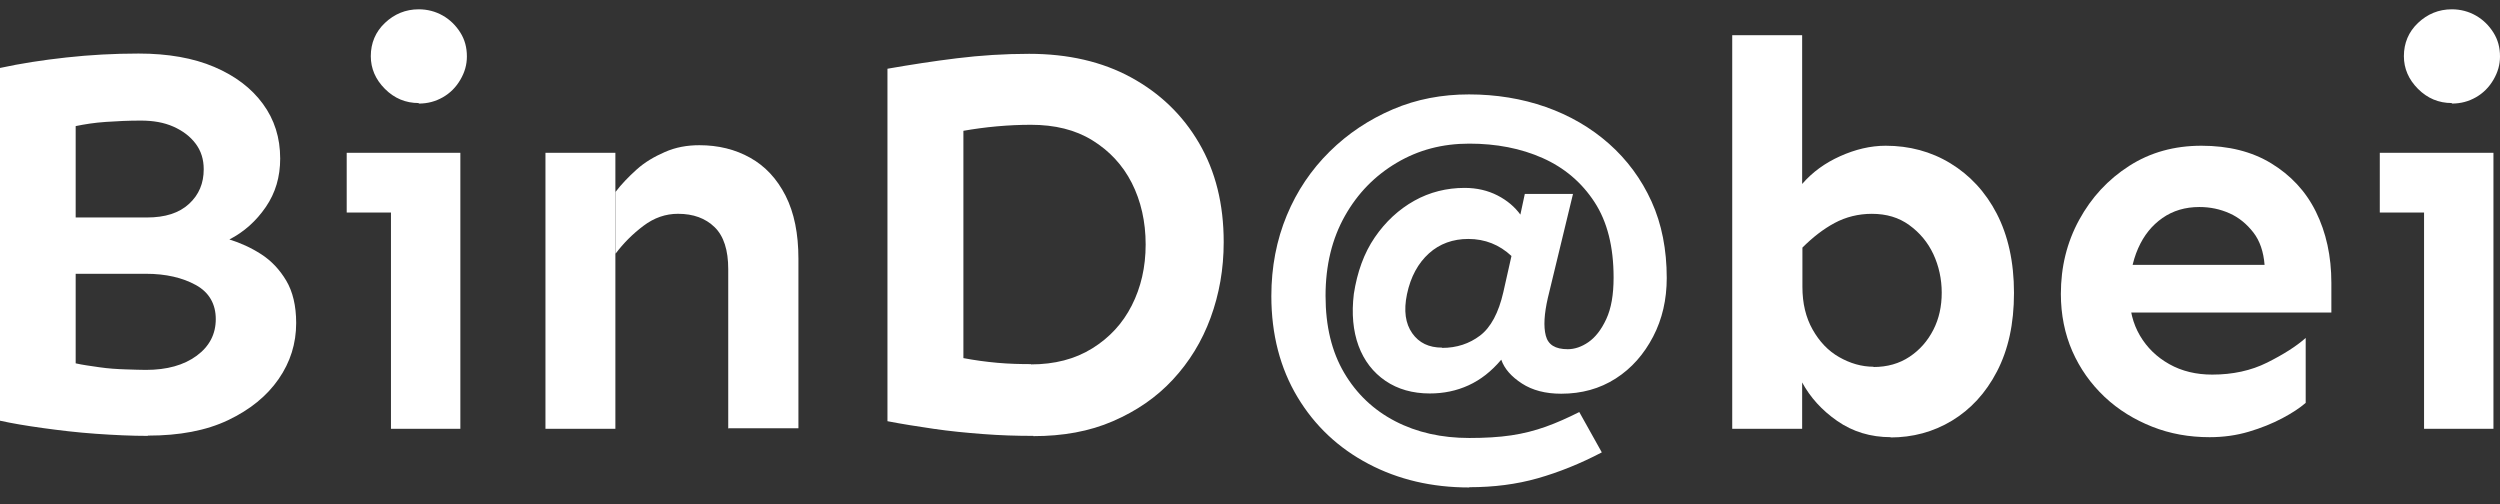
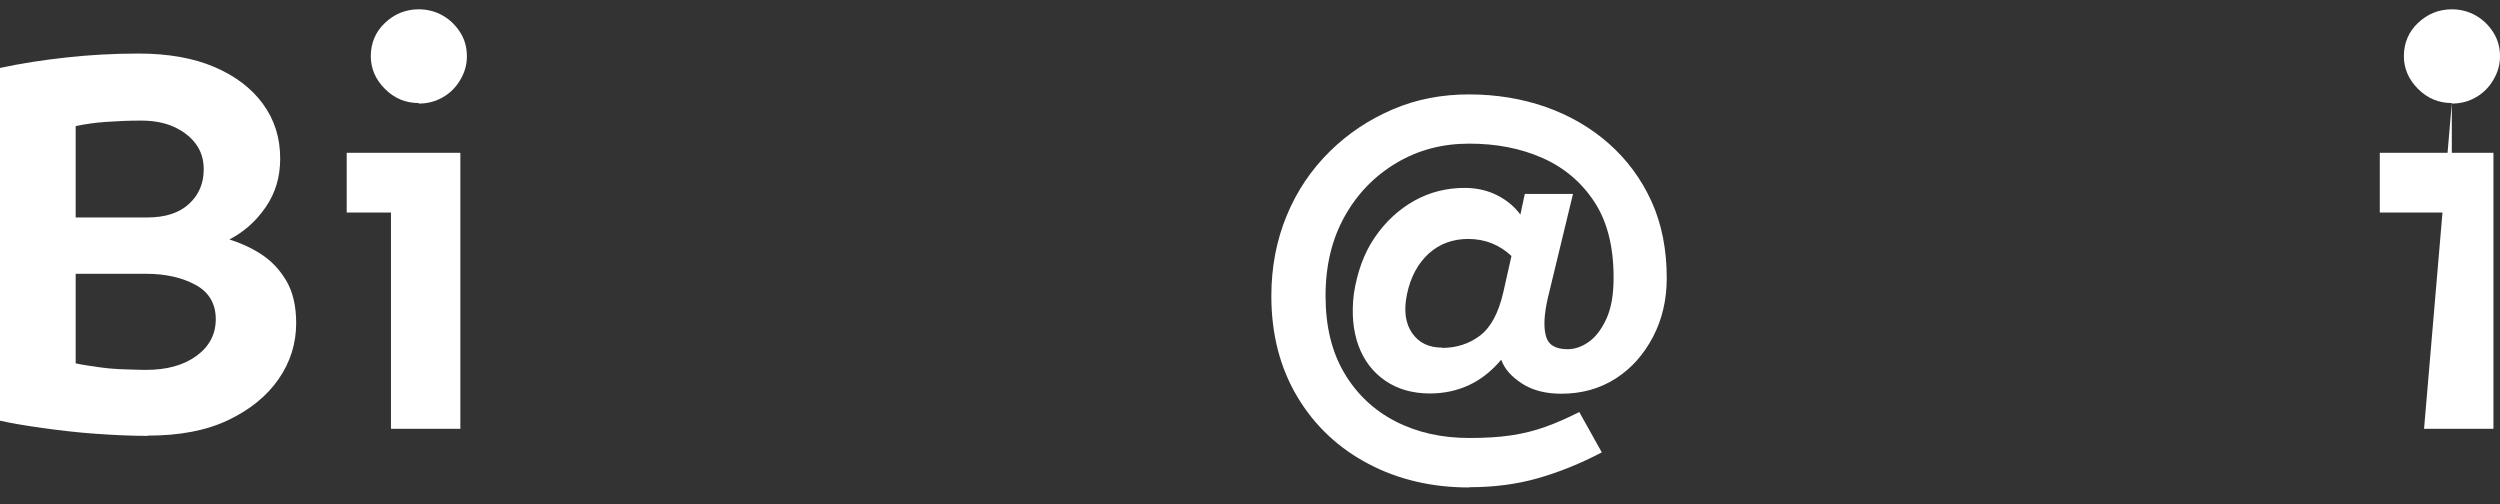
<svg xmlns="http://www.w3.org/2000/svg" width="119" height="24" viewBox="0 0 119 24" fill="none">
  <rect x="0" y="0" width="119" height="24" fill="#333333" stroke="none" />
  <path d="M7.03 20.748C6.27 20.748 5.447 20.71 4.562 20.648C3.677 20.586 2.842 20.486 2.032 20.374C1.222 20.262 0.561 20.149 0 20.025V3.235C0.972 3.023 2.019 2.861 3.154 2.736C4.288 2.612 5.422 2.549 6.594 2.549C8.002 2.549 9.199 2.761 10.196 3.185C11.193 3.609 11.966 4.195 12.514 4.943C13.063 5.691 13.337 6.551 13.337 7.548C13.337 8.42 13.113 9.181 12.652 9.854C12.19 10.527 11.617 11.038 10.919 11.399C11.443 11.561 11.941 11.786 12.427 12.097C12.913 12.409 13.312 12.833 13.624 13.356C13.935 13.88 14.098 14.553 14.098 15.376C14.098 16.348 13.823 17.233 13.262 18.043C12.701 18.853 11.904 19.501 10.857 20C9.81 20.498 8.538 20.735 7.043 20.735L7.03 20.748ZM6.943 17.607C7.952 17.607 8.75 17.382 9.361 16.934C9.972 16.485 10.271 15.899 10.271 15.189C10.271 14.478 9.959 13.917 9.324 13.568C8.688 13.219 7.903 13.032 6.943 13.032H3.016V10.352H6.993C7.865 10.352 8.526 10.14 8.999 9.704C9.473 9.268 9.697 8.719 9.697 8.059C9.697 7.585 9.573 7.186 9.311 6.837C9.049 6.488 8.7 6.227 8.252 6.027C7.803 5.828 7.292 5.74 6.706 5.74C6.12 5.74 5.584 5.765 5.036 5.803C4.487 5.84 4.026 5.915 3.602 6.002V17.295C3.926 17.37 4.313 17.42 4.737 17.482C5.16 17.544 5.572 17.569 5.971 17.582C6.369 17.594 6.694 17.607 6.93 17.607H6.943Z" fill="white" />
  <path d="M16.503 10.115V7.274H21.913V10.115H16.503ZM19.931 4.905C19.308 4.905 18.771 4.681 18.323 4.232C17.874 3.783 17.65 3.26 17.65 2.674C17.65 2.051 17.874 1.515 18.323 1.091C18.771 0.667 19.308 0.443 19.931 0.443C20.342 0.443 20.728 0.543 21.078 0.742C21.427 0.941 21.701 1.216 21.913 1.552C22.125 1.889 22.224 2.263 22.224 2.687C22.224 3.073 22.125 3.434 21.913 3.796C21.701 4.157 21.427 4.432 21.078 4.631C20.728 4.83 20.355 4.93 19.931 4.93V4.905ZM18.61 20.411V7.274H21.913V20.411H18.61Z" fill="white" />
-   <path d="M25.964 20.411V7.273H29.292V20.411H25.964ZM34.664 20.411V12.807C34.664 11.91 34.452 11.237 34.016 10.813C33.58 10.389 33.006 10.177 32.271 10.177C31.685 10.177 31.137 10.364 30.626 10.751C30.115 11.137 29.678 11.573 29.304 12.072V9.13C29.579 8.769 29.915 8.42 30.302 8.071C30.688 7.722 31.137 7.46 31.648 7.236C32.159 7.011 32.695 6.912 33.293 6.912C34.191 6.912 35.001 7.111 35.711 7.51C36.422 7.909 36.983 8.507 37.394 9.317C37.805 10.127 38.005 11.125 38.005 12.321V20.386H34.677L34.664 20.411Z" fill="white" />
-   <path d="M49.186 20.748C48.388 20.748 47.59 20.723 46.78 20.66C45.97 20.598 45.197 20.523 44.437 20.411C43.677 20.299 42.954 20.187 42.243 20.049V3.272C43.315 3.085 44.425 2.911 45.546 2.774C46.668 2.636 47.815 2.562 48.986 2.562C50.844 2.562 52.464 2.936 53.835 3.683C55.206 4.431 56.291 5.466 57.076 6.812C57.861 8.158 58.248 9.716 58.248 11.524C58.248 12.808 58.036 14.004 57.624 15.126C57.213 16.248 56.615 17.22 55.83 18.068C55.044 18.915 54.097 19.563 52.975 20.049C51.853 20.536 50.594 20.76 49.186 20.76V20.748ZM49.074 17.345C50.196 17.345 51.168 17.095 51.99 16.584C52.813 16.073 53.436 15.4 53.873 14.54C54.309 13.68 54.533 12.72 54.533 11.636C54.533 10.552 54.309 9.567 53.873 8.707C53.436 7.847 52.801 7.174 51.99 6.675C51.18 6.176 50.208 5.94 49.074 5.94C48.55 5.94 48.014 5.964 47.453 6.014C46.892 6.064 46.356 6.139 45.858 6.226V17.046C46.381 17.145 46.917 17.22 47.478 17.27C48.039 17.32 48.575 17.332 49.074 17.332V17.345Z" fill="white" />
  <path d="M69.926 23.203C68.156 23.203 66.561 22.829 65.14 22.081C63.719 21.334 62.585 20.274 61.762 18.903C60.939 17.532 60.516 15.924 60.516 14.092C60.516 12.708 60.765 11.424 61.251 10.253C61.737 9.081 62.423 8.071 63.295 7.211C64.168 6.351 65.165 5.691 66.299 5.204C67.433 4.718 68.643 4.494 69.926 4.494C71.21 4.494 72.444 4.693 73.579 5.092C74.713 5.491 75.722 6.077 76.583 6.837C77.443 7.598 78.128 8.52 78.614 9.592C79.1 10.664 79.337 11.885 79.337 13.232C79.337 14.254 79.125 15.189 78.689 16.024C78.253 16.859 77.667 17.532 76.907 18.018C76.146 18.504 75.286 18.741 74.314 18.741C73.566 18.741 72.943 18.579 72.444 18.255C71.946 17.931 71.609 17.557 71.46 17.121C70.986 17.681 70.475 18.08 69.901 18.342C69.328 18.604 68.717 18.729 68.057 18.729C67.246 18.729 66.536 18.529 65.95 18.13C65.364 17.731 64.928 17.17 64.666 16.46C64.405 15.749 64.33 14.927 64.442 13.992C64.604 12.945 64.928 12.047 65.439 11.3C65.95 10.552 66.586 9.966 67.321 9.555C68.057 9.143 68.867 8.944 69.715 8.944C70.3 8.944 70.824 9.068 71.285 9.305C71.746 9.542 72.108 9.854 72.37 10.215L72.581 9.23H74.875L73.678 14.179C73.504 14.939 73.466 15.538 73.579 15.974C73.691 16.41 74.027 16.622 74.626 16.622C74.95 16.622 75.286 16.51 75.61 16.285C75.934 16.061 76.221 15.7 76.458 15.189C76.695 14.678 76.807 14.029 76.807 13.207C76.807 11.748 76.508 10.552 75.897 9.617C75.286 8.682 74.464 7.984 73.429 7.523C72.394 7.062 71.223 6.837 69.939 6.837C68.655 6.837 67.521 7.136 66.486 7.747C65.452 8.358 64.629 9.193 64.018 10.277C63.407 11.362 63.096 12.621 63.096 14.079C63.096 15.538 63.395 16.747 63.981 17.744C64.567 18.741 65.377 19.514 66.411 20.05C67.446 20.586 68.618 20.848 69.939 20.848C70.687 20.848 71.347 20.81 71.933 20.723C72.519 20.636 73.055 20.498 73.579 20.311C74.102 20.125 74.626 19.888 75.174 19.613L76.246 21.533C75.224 22.069 74.202 22.48 73.192 22.767C72.183 23.054 71.098 23.191 69.951 23.191L69.926 23.203ZM68.643 16.56C69.341 16.56 69.939 16.36 70.45 15.974C70.961 15.587 71.335 14.889 71.559 13.905L71.946 12.185C71.372 11.649 70.687 11.374 69.889 11.374C69.166 11.374 68.53 11.599 68.019 12.06C67.508 12.521 67.147 13.169 66.972 14.004C66.81 14.79 66.897 15.4 67.222 15.862C67.546 16.323 68.019 16.547 68.643 16.547V16.56Z" fill="white" />
-   <path d="M90.008 20.81C89.035 20.81 88.188 20.548 87.452 20.037C86.717 19.526 86.169 18.915 85.782 18.205V20.411H82.454V1.677H85.782V8.757C86.268 8.196 86.867 7.76 87.59 7.435C88.312 7.111 89.035 6.937 89.758 6.937C90.88 6.937 91.915 7.211 92.837 7.772C93.76 8.333 94.507 9.131 95.043 10.165C95.579 11.2 95.866 12.459 95.866 13.942C95.866 15.425 95.592 16.647 95.056 17.681C94.52 18.716 93.797 19.489 92.912 20.025C92.027 20.561 91.042 20.823 89.983 20.823L90.008 20.81ZM89.172 17.47C89.833 17.47 90.406 17.307 90.893 16.983C91.379 16.659 91.753 16.235 92.027 15.7C92.301 15.164 92.426 14.578 92.426 13.93C92.426 13.281 92.289 12.658 92.027 12.097C91.765 11.536 91.379 11.075 90.88 10.714C90.382 10.352 89.796 10.178 89.098 10.178C88.462 10.178 87.864 10.327 87.328 10.614C86.792 10.901 86.281 11.3 85.795 11.786V13.655C85.795 14.441 85.957 15.114 86.281 15.687C86.605 16.26 87.016 16.697 87.54 16.996C88.063 17.295 88.612 17.457 89.185 17.457L89.172 17.47Z" fill="white" />
-   <path d="M105.177 20.81C104.204 20.81 103.294 20.648 102.447 20.312C101.599 19.975 100.839 19.514 100.178 18.891C99.518 18.267 99.007 17.544 98.645 16.722C98.284 15.899 98.097 14.977 98.097 13.992C98.097 12.708 98.383 11.537 98.969 10.464C99.555 9.393 100.34 8.545 101.35 7.897C102.36 7.249 103.506 6.937 104.79 6.937C106.074 6.937 107.183 7.211 108.106 7.772C109.028 8.333 109.751 9.093 110.237 10.078C110.723 11.063 110.973 12.185 110.973 13.469V14.877H101.163V12.608H107.794C107.744 11.985 107.57 11.462 107.258 11.063C106.947 10.664 106.573 10.352 106.124 10.153C105.675 9.953 105.202 9.854 104.69 9.854C104.017 9.854 103.432 10.028 102.933 10.377C102.434 10.726 102.048 11.2 101.774 11.823C101.5 12.446 101.362 13.169 101.362 13.992C101.362 14.74 101.524 15.4 101.861 15.974C102.198 16.547 102.659 16.996 103.257 17.332C103.855 17.669 104.541 17.831 105.301 17.831C106.273 17.831 107.146 17.644 107.919 17.258C108.692 16.871 109.302 16.485 109.751 16.086V19.177C109.477 19.414 109.103 19.663 108.629 19.913C108.156 20.162 107.632 20.374 107.046 20.548C106.46 20.723 105.837 20.81 105.177 20.81Z" fill="white" />
-   <path d="M113.278 10.115V7.274H118.688V10.115H113.278ZM116.706 4.905C116.083 4.905 115.547 4.681 115.098 4.232C114.649 3.783 114.425 3.26 114.425 2.674C114.425 2.051 114.649 1.515 115.098 1.091C115.547 0.667 116.083 0.443 116.706 0.443C117.117 0.443 117.504 0.543 117.853 0.742C118.202 0.941 118.476 1.216 118.688 1.552C118.9 1.889 119 2.263 119 2.687C119 3.073 118.9 3.434 118.688 3.796C118.476 4.157 118.202 4.432 117.853 4.631C117.504 4.83 117.13 4.93 116.706 4.93V4.905ZM115.385 20.411V7.274H118.688V20.411H115.385Z" fill="white" />
+   <path d="M113.278 10.115V7.274H118.688V10.115H113.278ZM116.706 4.905C116.083 4.905 115.547 4.681 115.098 4.232C114.649 3.783 114.425 3.26 114.425 2.674C114.425 2.051 114.649 1.515 115.098 1.091C115.547 0.667 116.083 0.443 116.706 0.443C117.117 0.443 117.504 0.543 117.853 0.742C118.202 0.941 118.476 1.216 118.688 1.552C118.9 1.889 119 2.263 119 2.687C119 3.073 118.9 3.434 118.688 3.796C118.476 4.157 118.202 4.432 117.853 4.631C117.504 4.83 117.13 4.93 116.706 4.93V4.905ZV7.274H118.688V20.411H115.385Z" fill="white" />
</svg>